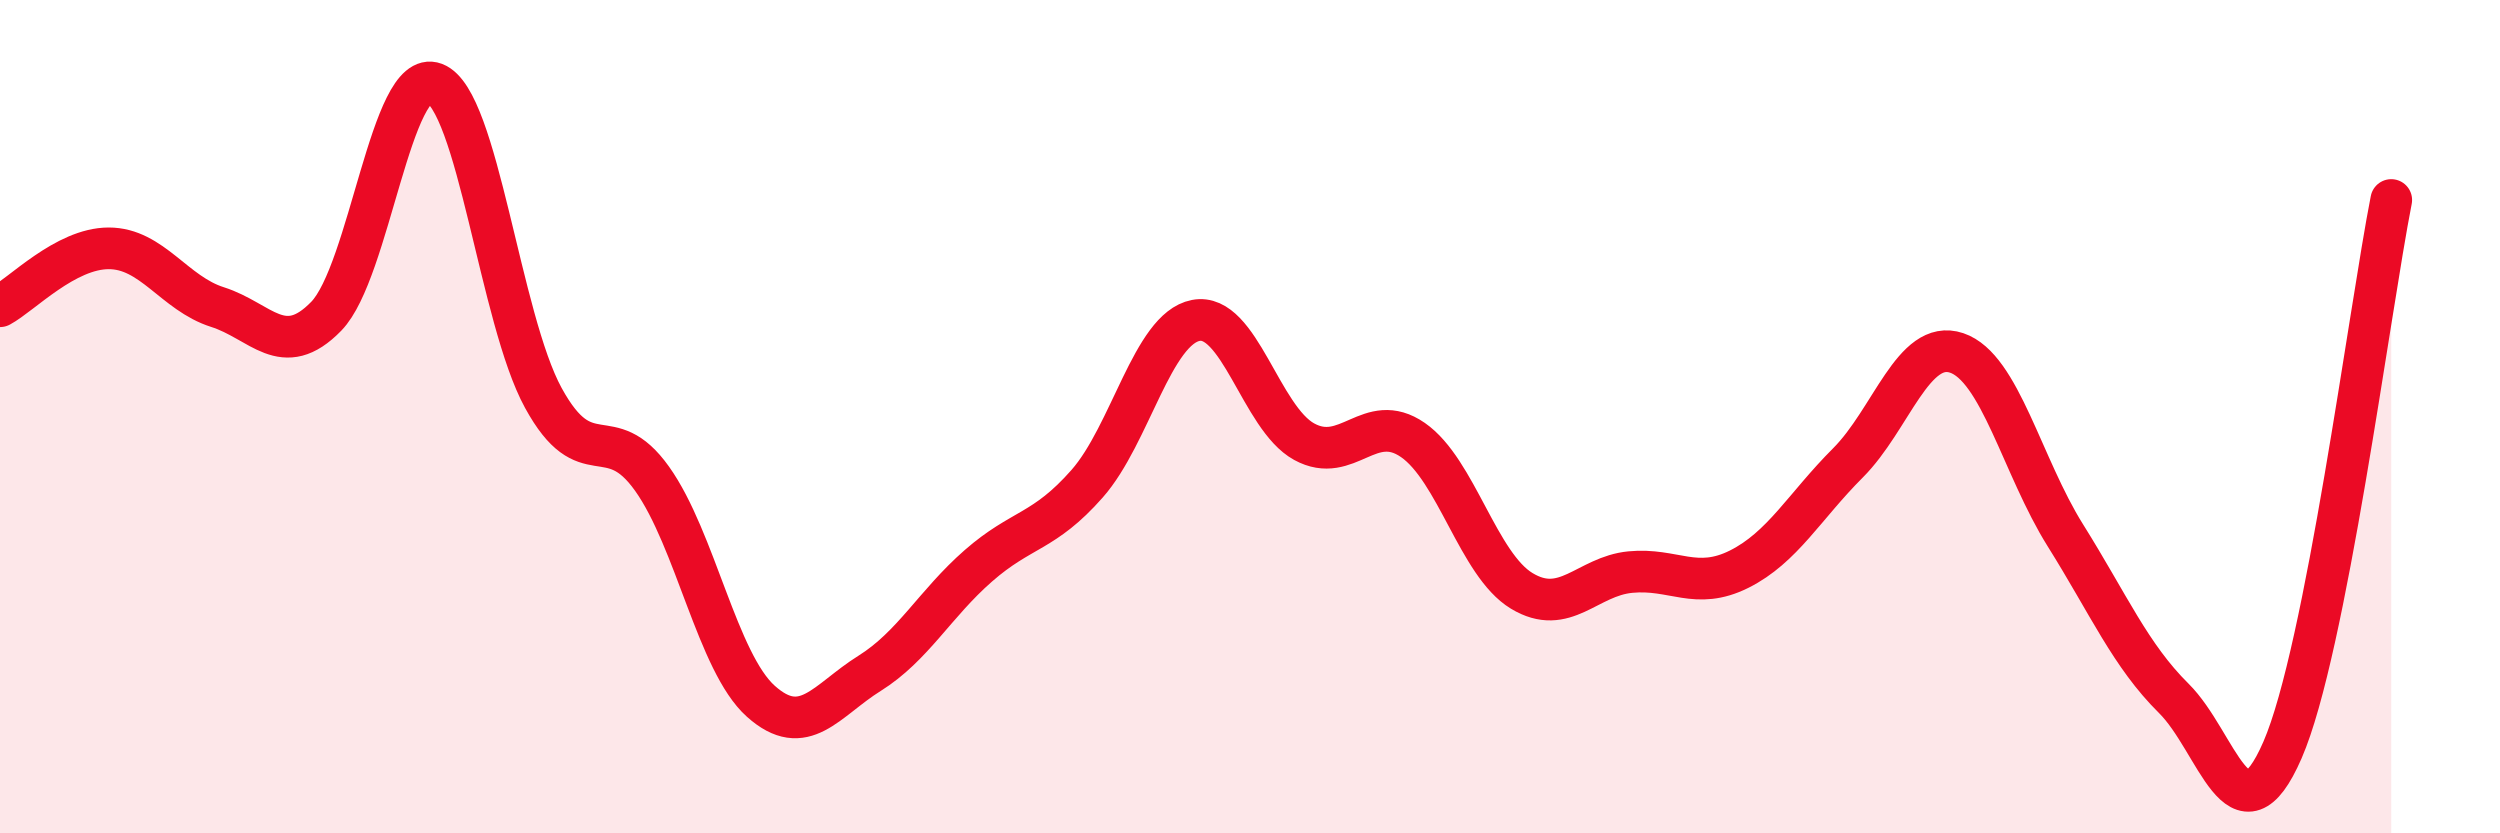
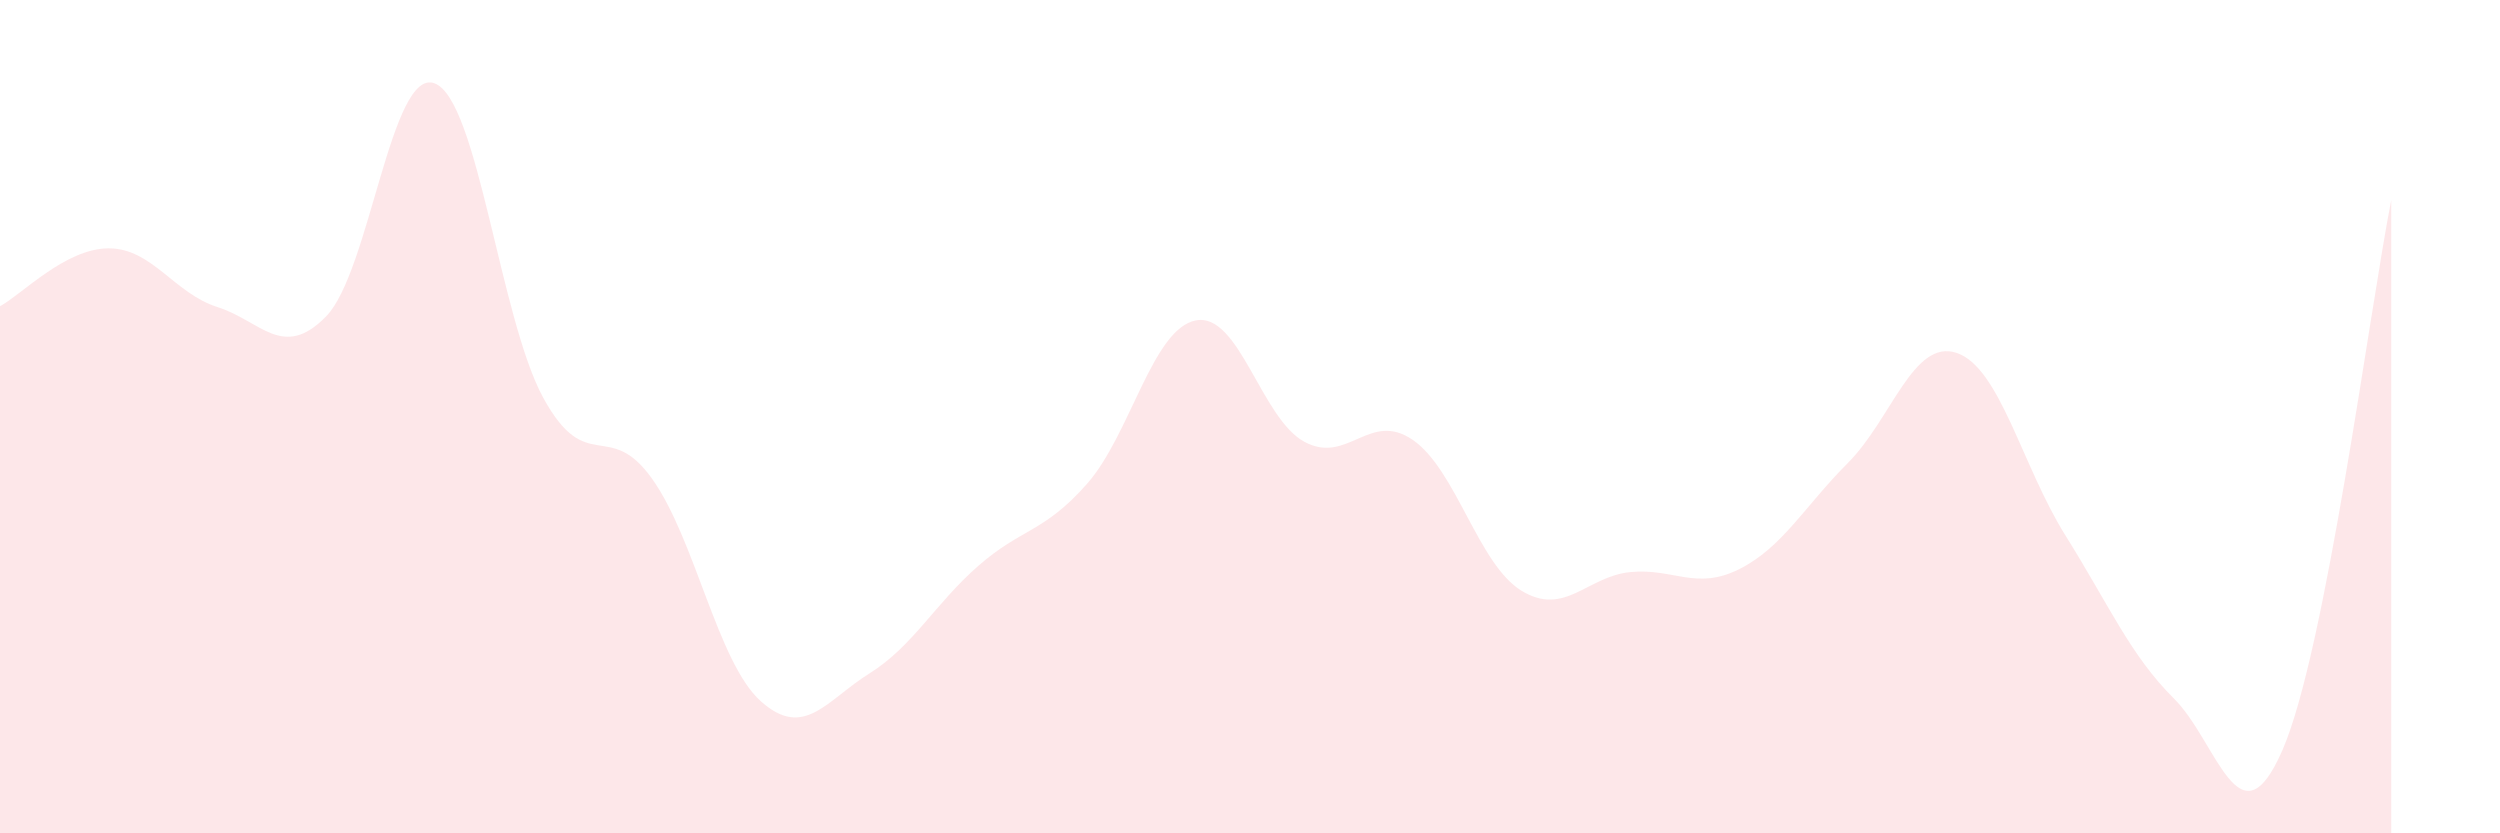
<svg xmlns="http://www.w3.org/2000/svg" width="60" height="20" viewBox="0 0 60 20">
  <path d="M 0,7.35 C 0.52,7.07 1.57,5.96 2.61,5.96 C 3.65,5.96 4.18,7.04 5.22,7.37 C 6.26,7.7 6.79,8.66 7.83,7.59 C 8.87,6.52 9.39,1.61 10.43,2 C 11.47,2.39 12,7.65 13.04,9.55 C 14.08,11.45 14.61,10.03 15.65,11.49 C 16.69,12.95 17.22,15.9 18.26,16.83 C 19.3,17.76 19.83,16.81 20.87,16.16 C 21.91,15.51 22.44,14.49 23.48,13.58 C 24.52,12.67 25.05,12.79 26.09,11.61 C 27.13,10.43 27.66,7.89 28.7,7.69 C 29.74,7.49 30.26,10.03 31.3,10.6 C 32.34,11.17 32.87,9.84 33.91,10.56 C 34.95,11.28 35.48,13.55 36.52,14.18 C 37.56,14.81 38.09,13.83 39.13,13.73 C 40.17,13.63 40.7,14.18 41.74,13.66 C 42.78,13.14 43.31,12.15 44.35,11.11 C 45.39,10.07 45.92,8.12 46.96,8.47 C 48,8.82 48.53,11.19 49.57,12.85 C 50.61,14.51 51.13,15.73 52.17,16.76 C 53.21,17.79 53.74,20.39 54.78,18 C 55.82,15.61 56.87,7.44 57.39,4.8L57.39 20L0 20Z" fill="#EB0A25" opacity="0.1" stroke-linecap="round" stroke-linejoin="round" />
-   <path d="M 0,7.35 C 0.52,7.07 1.57,5.96 2.61,5.96 C 3.65,5.96 4.18,7.04 5.22,7.37 C 6.26,7.7 6.79,8.66 7.83,7.59 C 8.87,6.52 9.39,1.61 10.43,2 C 11.47,2.39 12,7.65 13.04,9.55 C 14.08,11.45 14.61,10.03 15.65,11.49 C 16.69,12.95 17.22,15.9 18.26,16.83 C 19.3,17.76 19.83,16.81 20.87,16.16 C 21.91,15.51 22.44,14.49 23.48,13.58 C 24.52,12.67 25.05,12.79 26.09,11.61 C 27.13,10.43 27.66,7.89 28.7,7.69 C 29.74,7.49 30.26,10.03 31.3,10.6 C 32.34,11.17 32.87,9.84 33.91,10.56 C 34.95,11.28 35.48,13.55 36.52,14.18 C 37.56,14.81 38.09,13.83 39.13,13.73 C 40.17,13.63 40.7,14.18 41.74,13.66 C 42.78,13.14 43.31,12.15 44.35,11.11 C 45.39,10.07 45.92,8.12 46.96,8.47 C 48,8.82 48.53,11.19 49.57,12.85 C 50.61,14.51 51.13,15.73 52.17,16.76 C 53.21,17.79 53.74,20.39 54.78,18 C 55.82,15.61 56.87,7.44 57.39,4.8" stroke="#EB0A25" stroke-width="1" fill="none" stroke-linecap="round" stroke-linejoin="round" />
</svg>